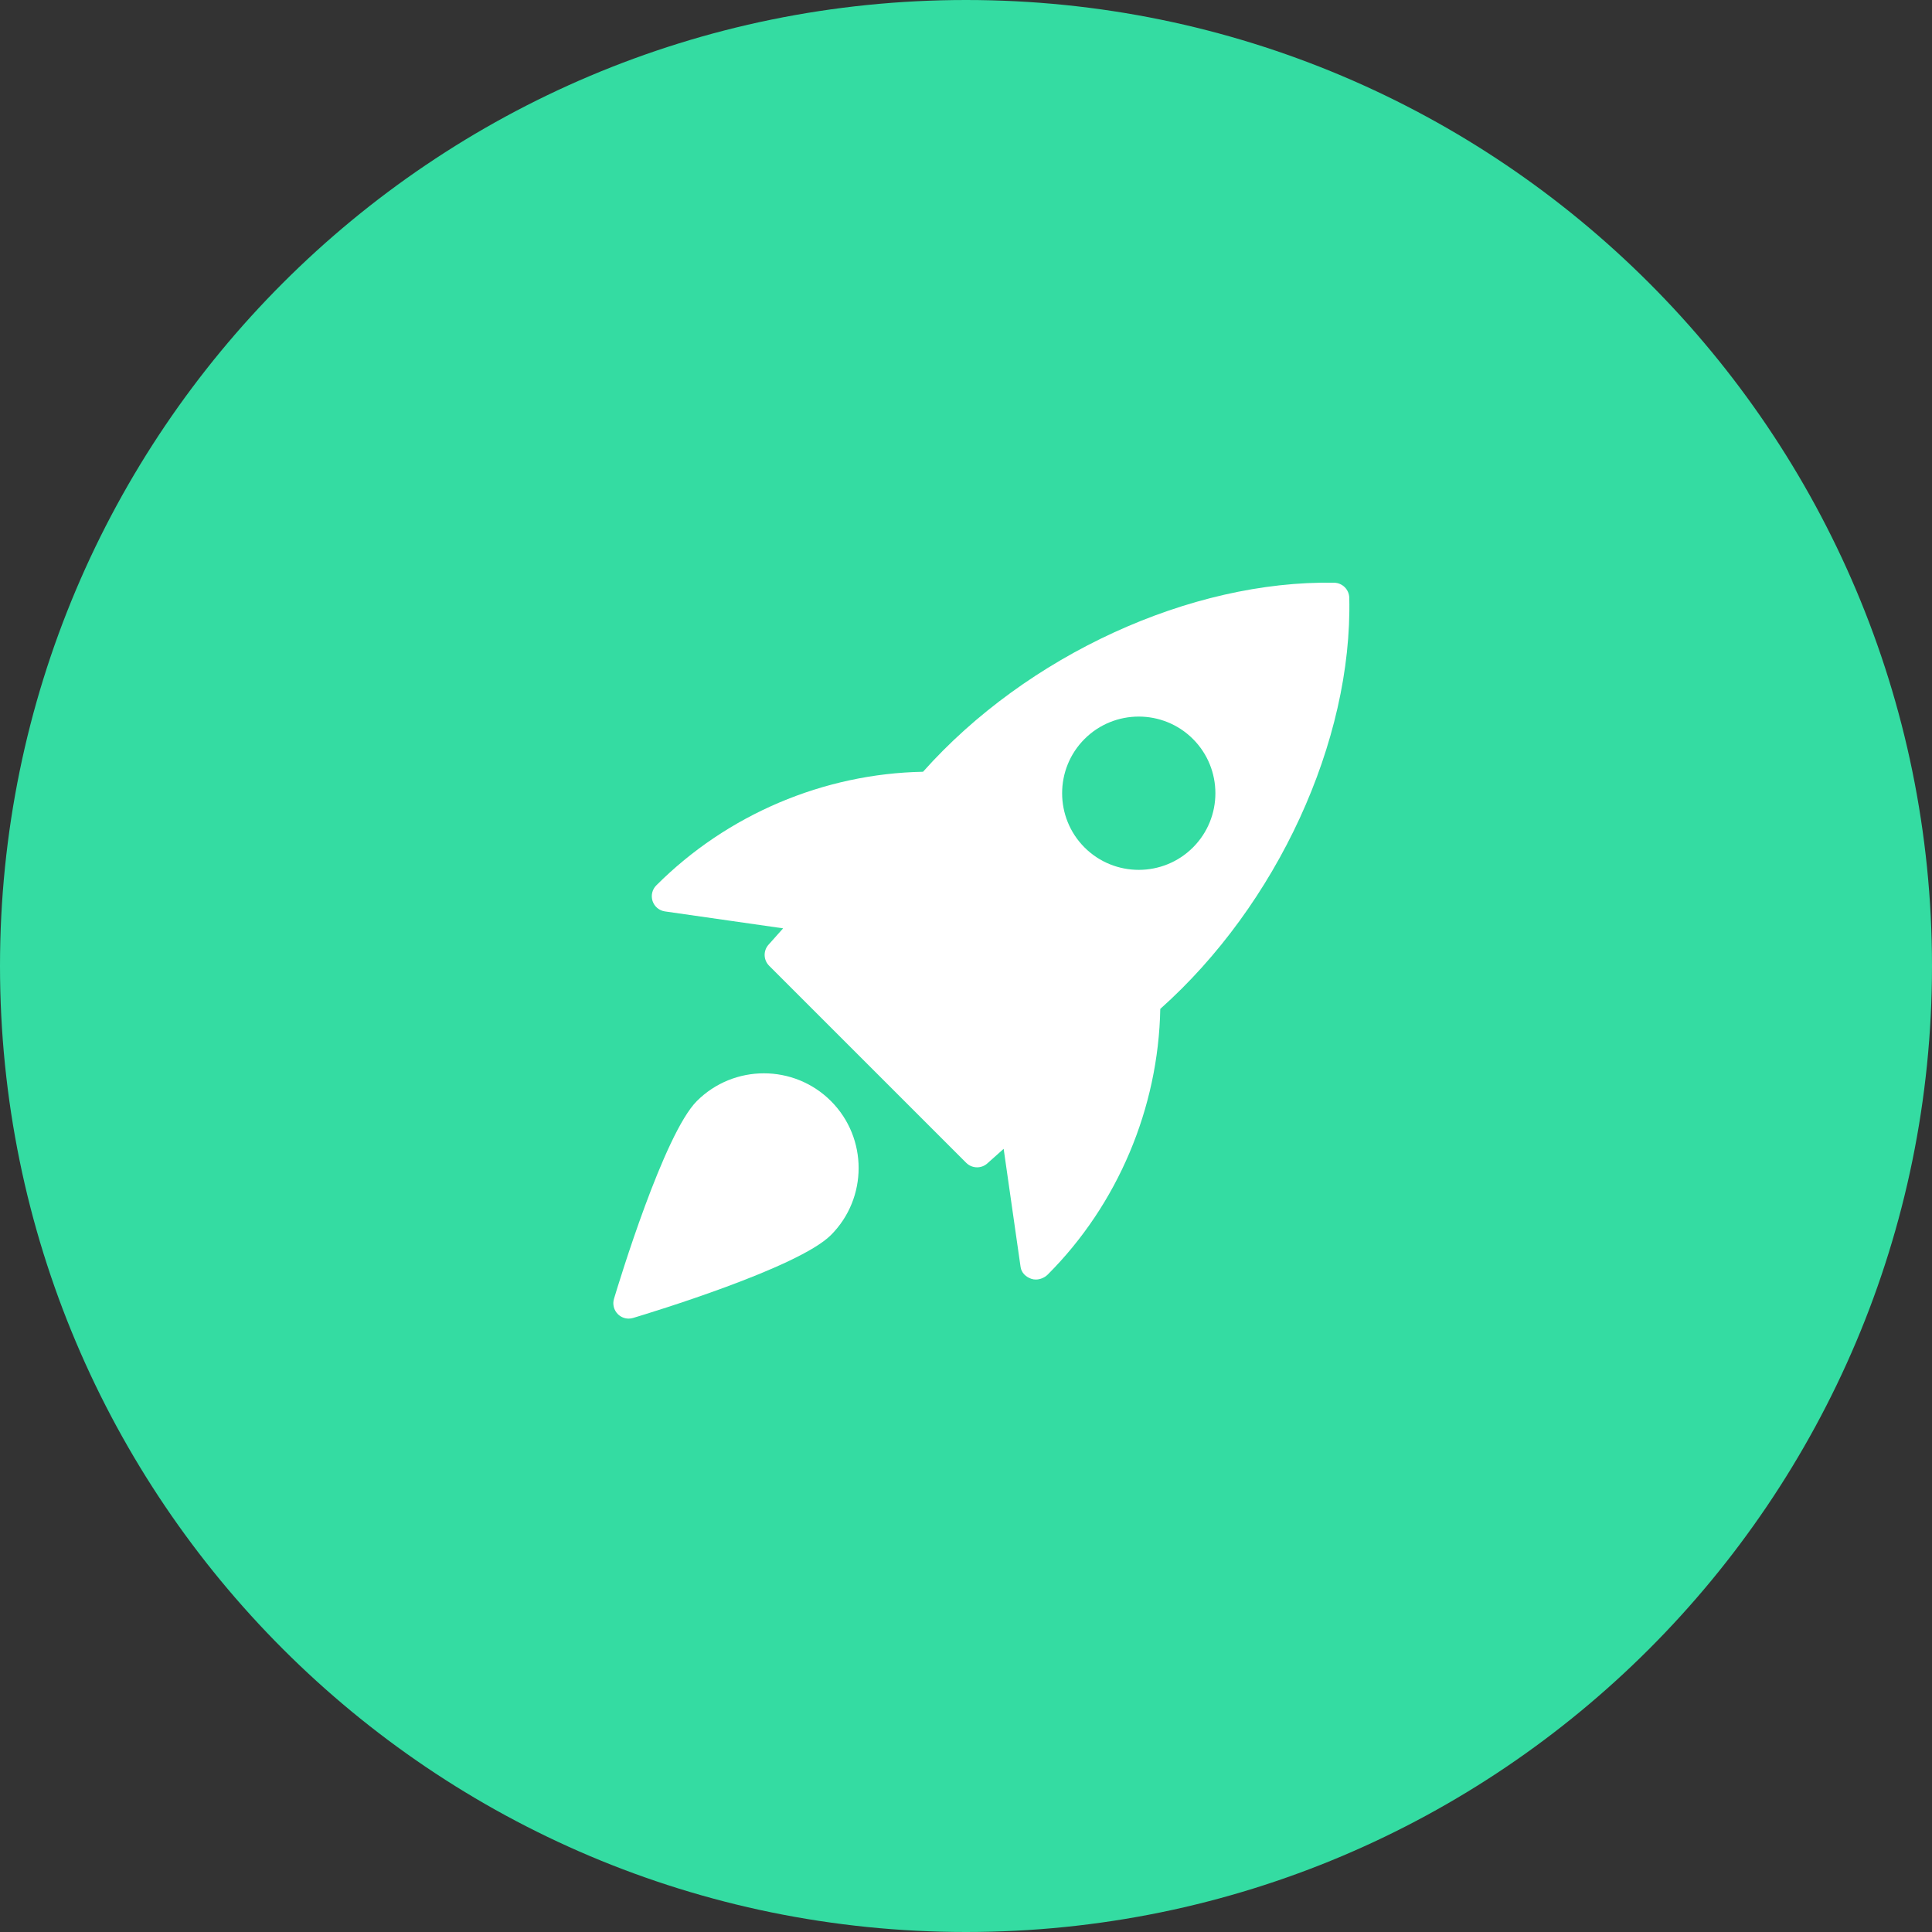
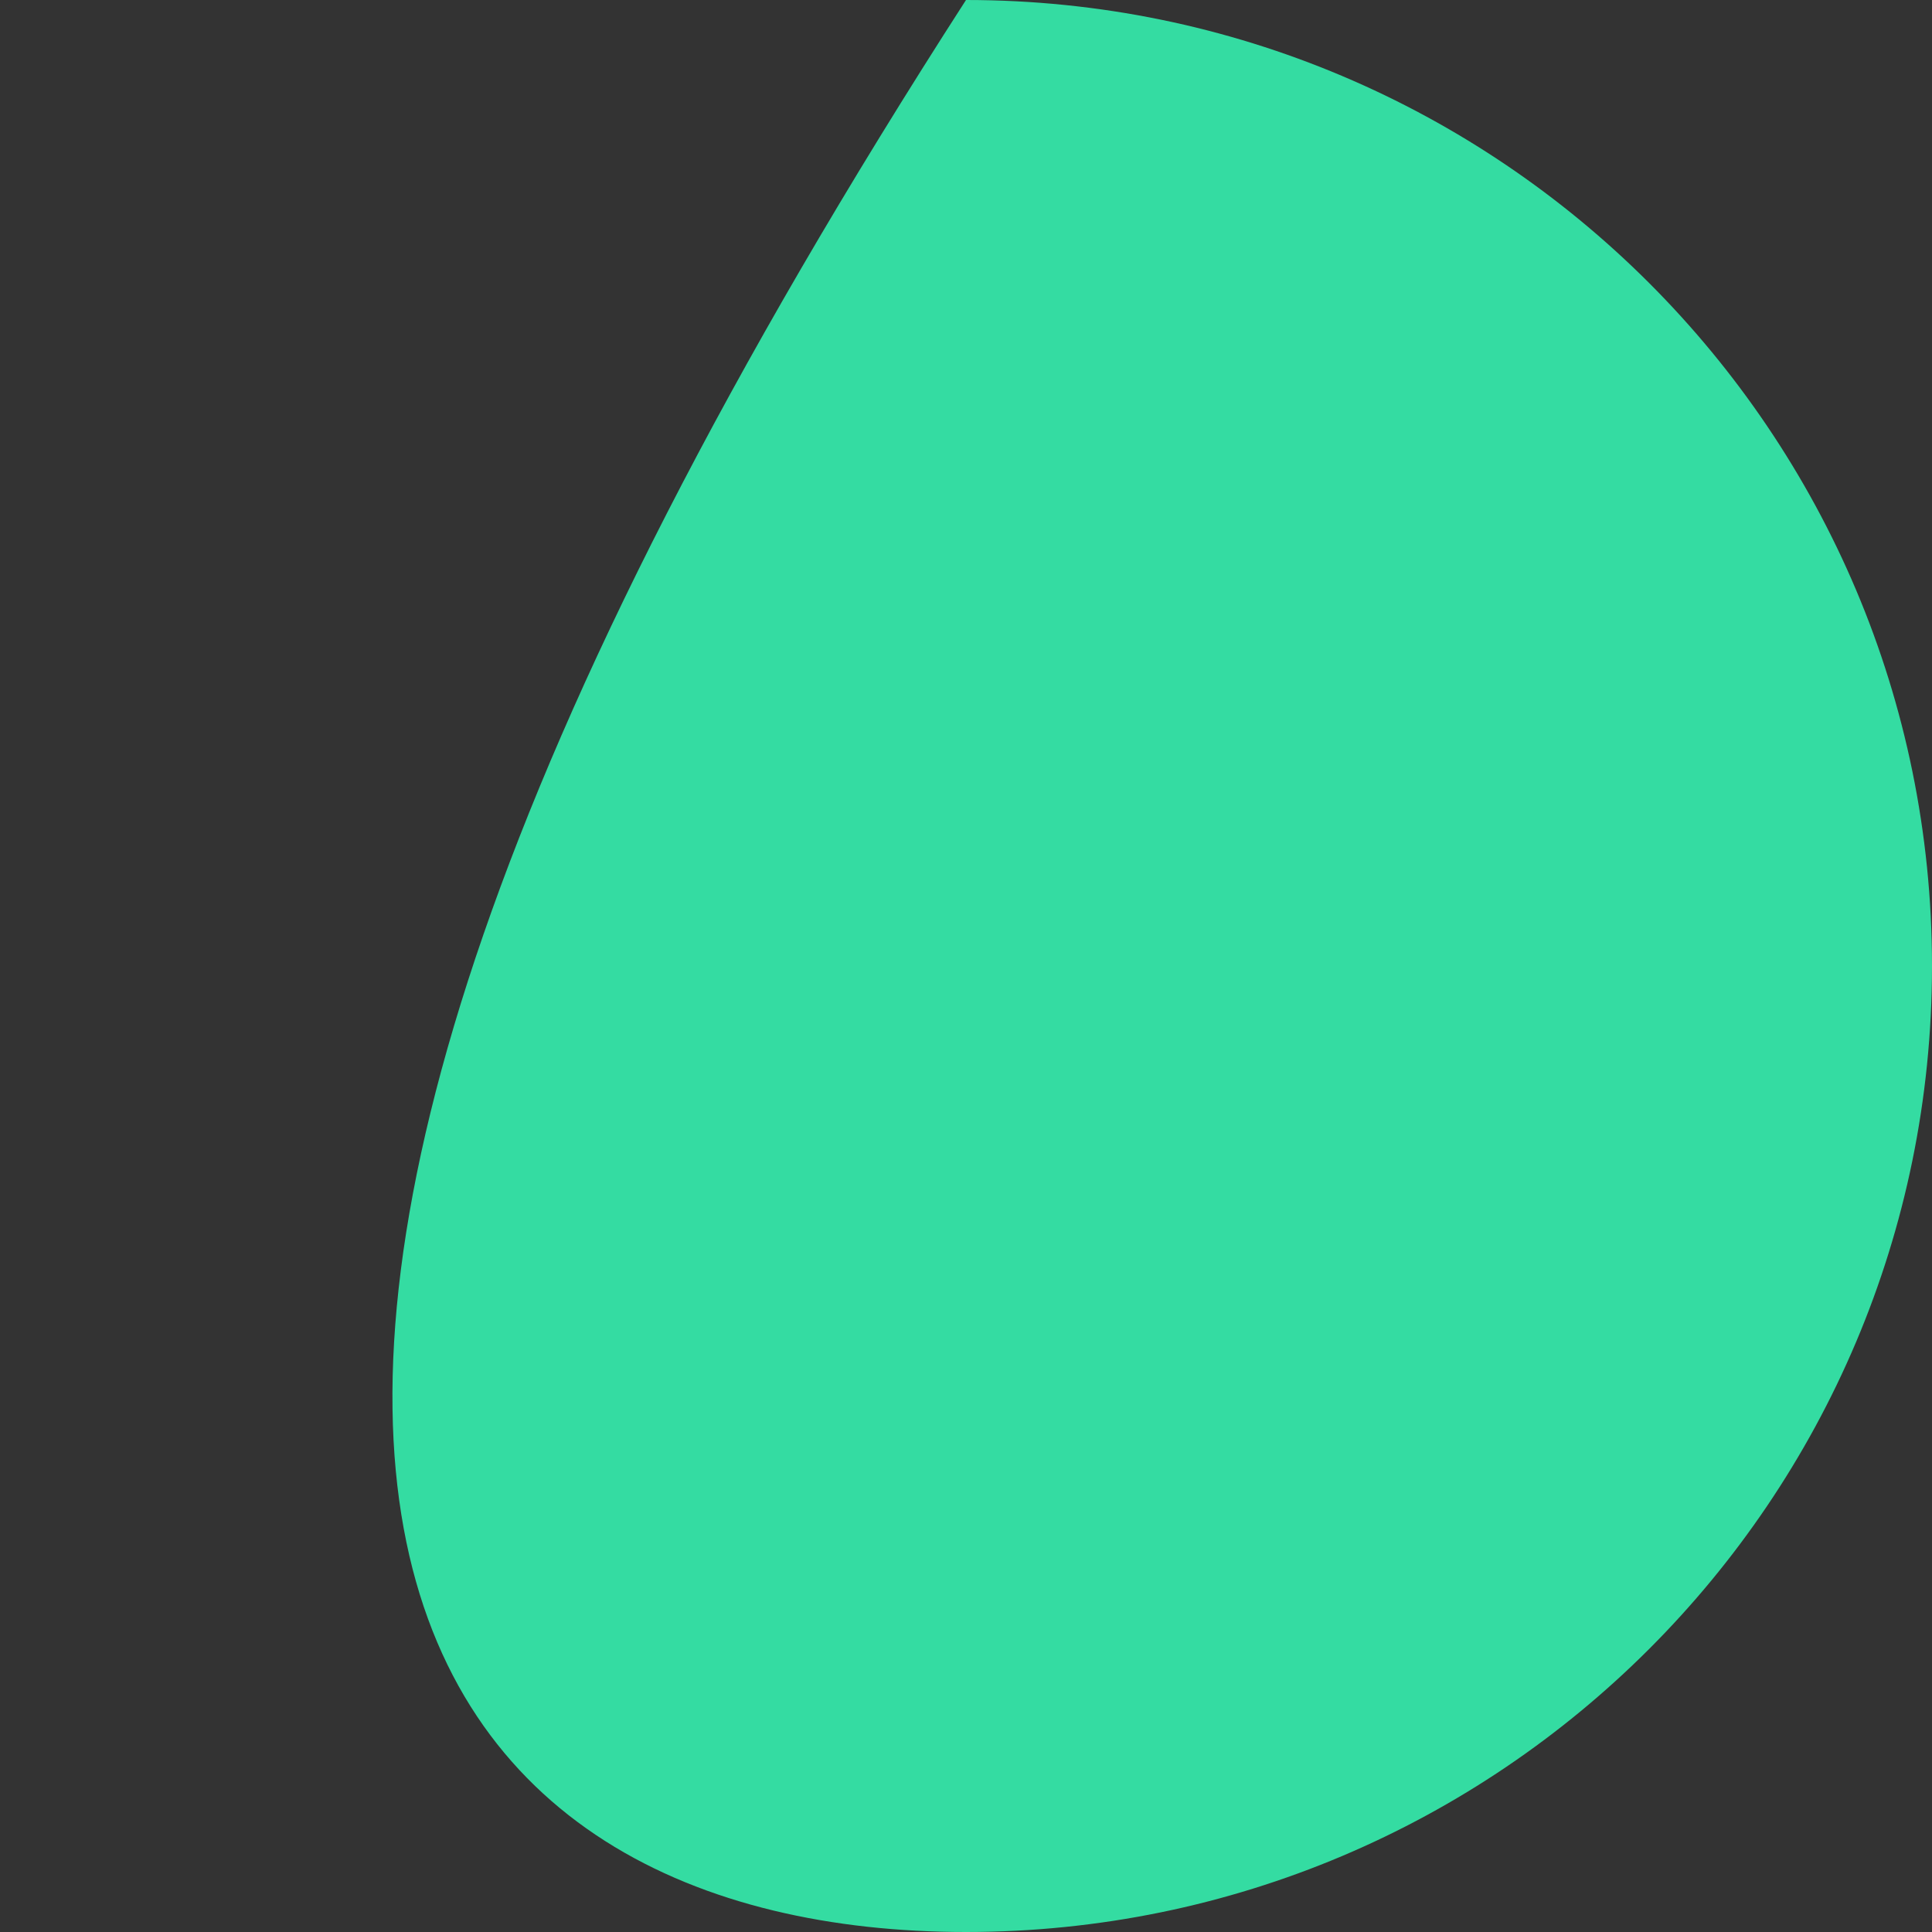
<svg xmlns="http://www.w3.org/2000/svg" width="63" height="63" viewBox="0 0 63 63" fill="none">
  <rect x="0" y="0" width="63" height="63" fill="#333333" stroke="none" />
-   <path fill-rule="evenodd" clip-rule="evenodd" d="M31.5 63C48.897 63 63 48.897 63 31.5C63 14.103 48.897 0 31.5 0C14.103 0 0 14.103 0 31.5C0 48.897 14.103 63 31.5 63Z" fill="#34DCA2" />
+   <path fill-rule="evenodd" clip-rule="evenodd" d="M31.5 63C48.897 63 63 48.897 63 31.5C63 14.103 48.897 0 31.5 0C0 48.897 14.103 63 31.5 63Z" fill="#34DCA2" />
  <g clip-path="url(#clip0_8379_48881)">
    <path d="M43.509 19.002C38.824 18.918 33.481 21.367 30.099 25.166C26.867 25.227 23.72 26.552 21.403 28.869C21.268 29.002 21.22 29.201 21.279 29.381C21.339 29.562 21.495 29.693 21.683 29.72L25.537 30.272L25.061 30.805C24.884 31.003 24.893 31.304 25.081 31.492L31.508 37.919C31.605 38.016 31.733 38.065 31.862 38.065C31.981 38.065 32.1 38.023 32.195 37.938L32.728 37.462L33.28 41.316C33.307 41.504 33.455 41.642 33.634 41.702C33.68 41.717 33.728 41.724 33.777 41.724C33.919 41.724 34.064 41.662 34.164 41.563C36.449 39.278 37.774 36.131 37.835 32.899C41.638 29.51 44.107 24.169 43.998 19.49C43.991 19.224 43.776 19.009 43.509 19.002ZM38.901 27.634C38.414 28.121 37.774 28.365 37.133 28.365C36.492 28.365 35.852 28.121 35.365 27.634C34.391 26.659 34.391 25.073 35.365 24.098C36.34 23.123 37.926 23.123 38.901 24.098C39.876 25.073 39.876 26.66 38.901 27.634Z" fill="white" />
-     <path d="M22.724 35.903C21.654 36.973 20.185 41.807 20.021 42.354C19.968 42.53 20.017 42.721 20.146 42.851C20.242 42.947 20.369 42.998 20.5 42.998C20.548 42.998 20.596 42.991 20.644 42.977C21.191 42.813 26.025 41.344 27.095 40.274C28.3 39.069 28.3 37.108 27.095 35.903C25.889 34.698 23.929 34.699 22.724 35.903Z" fill="white" />
  </g>
  <defs>
    <clipPath id="clip0_8379_48881">
-       <rect width="24" height="24" fill="white" transform="translate(20 19)" />
-     </clipPath>
+       </clipPath>
  </defs>
</svg>